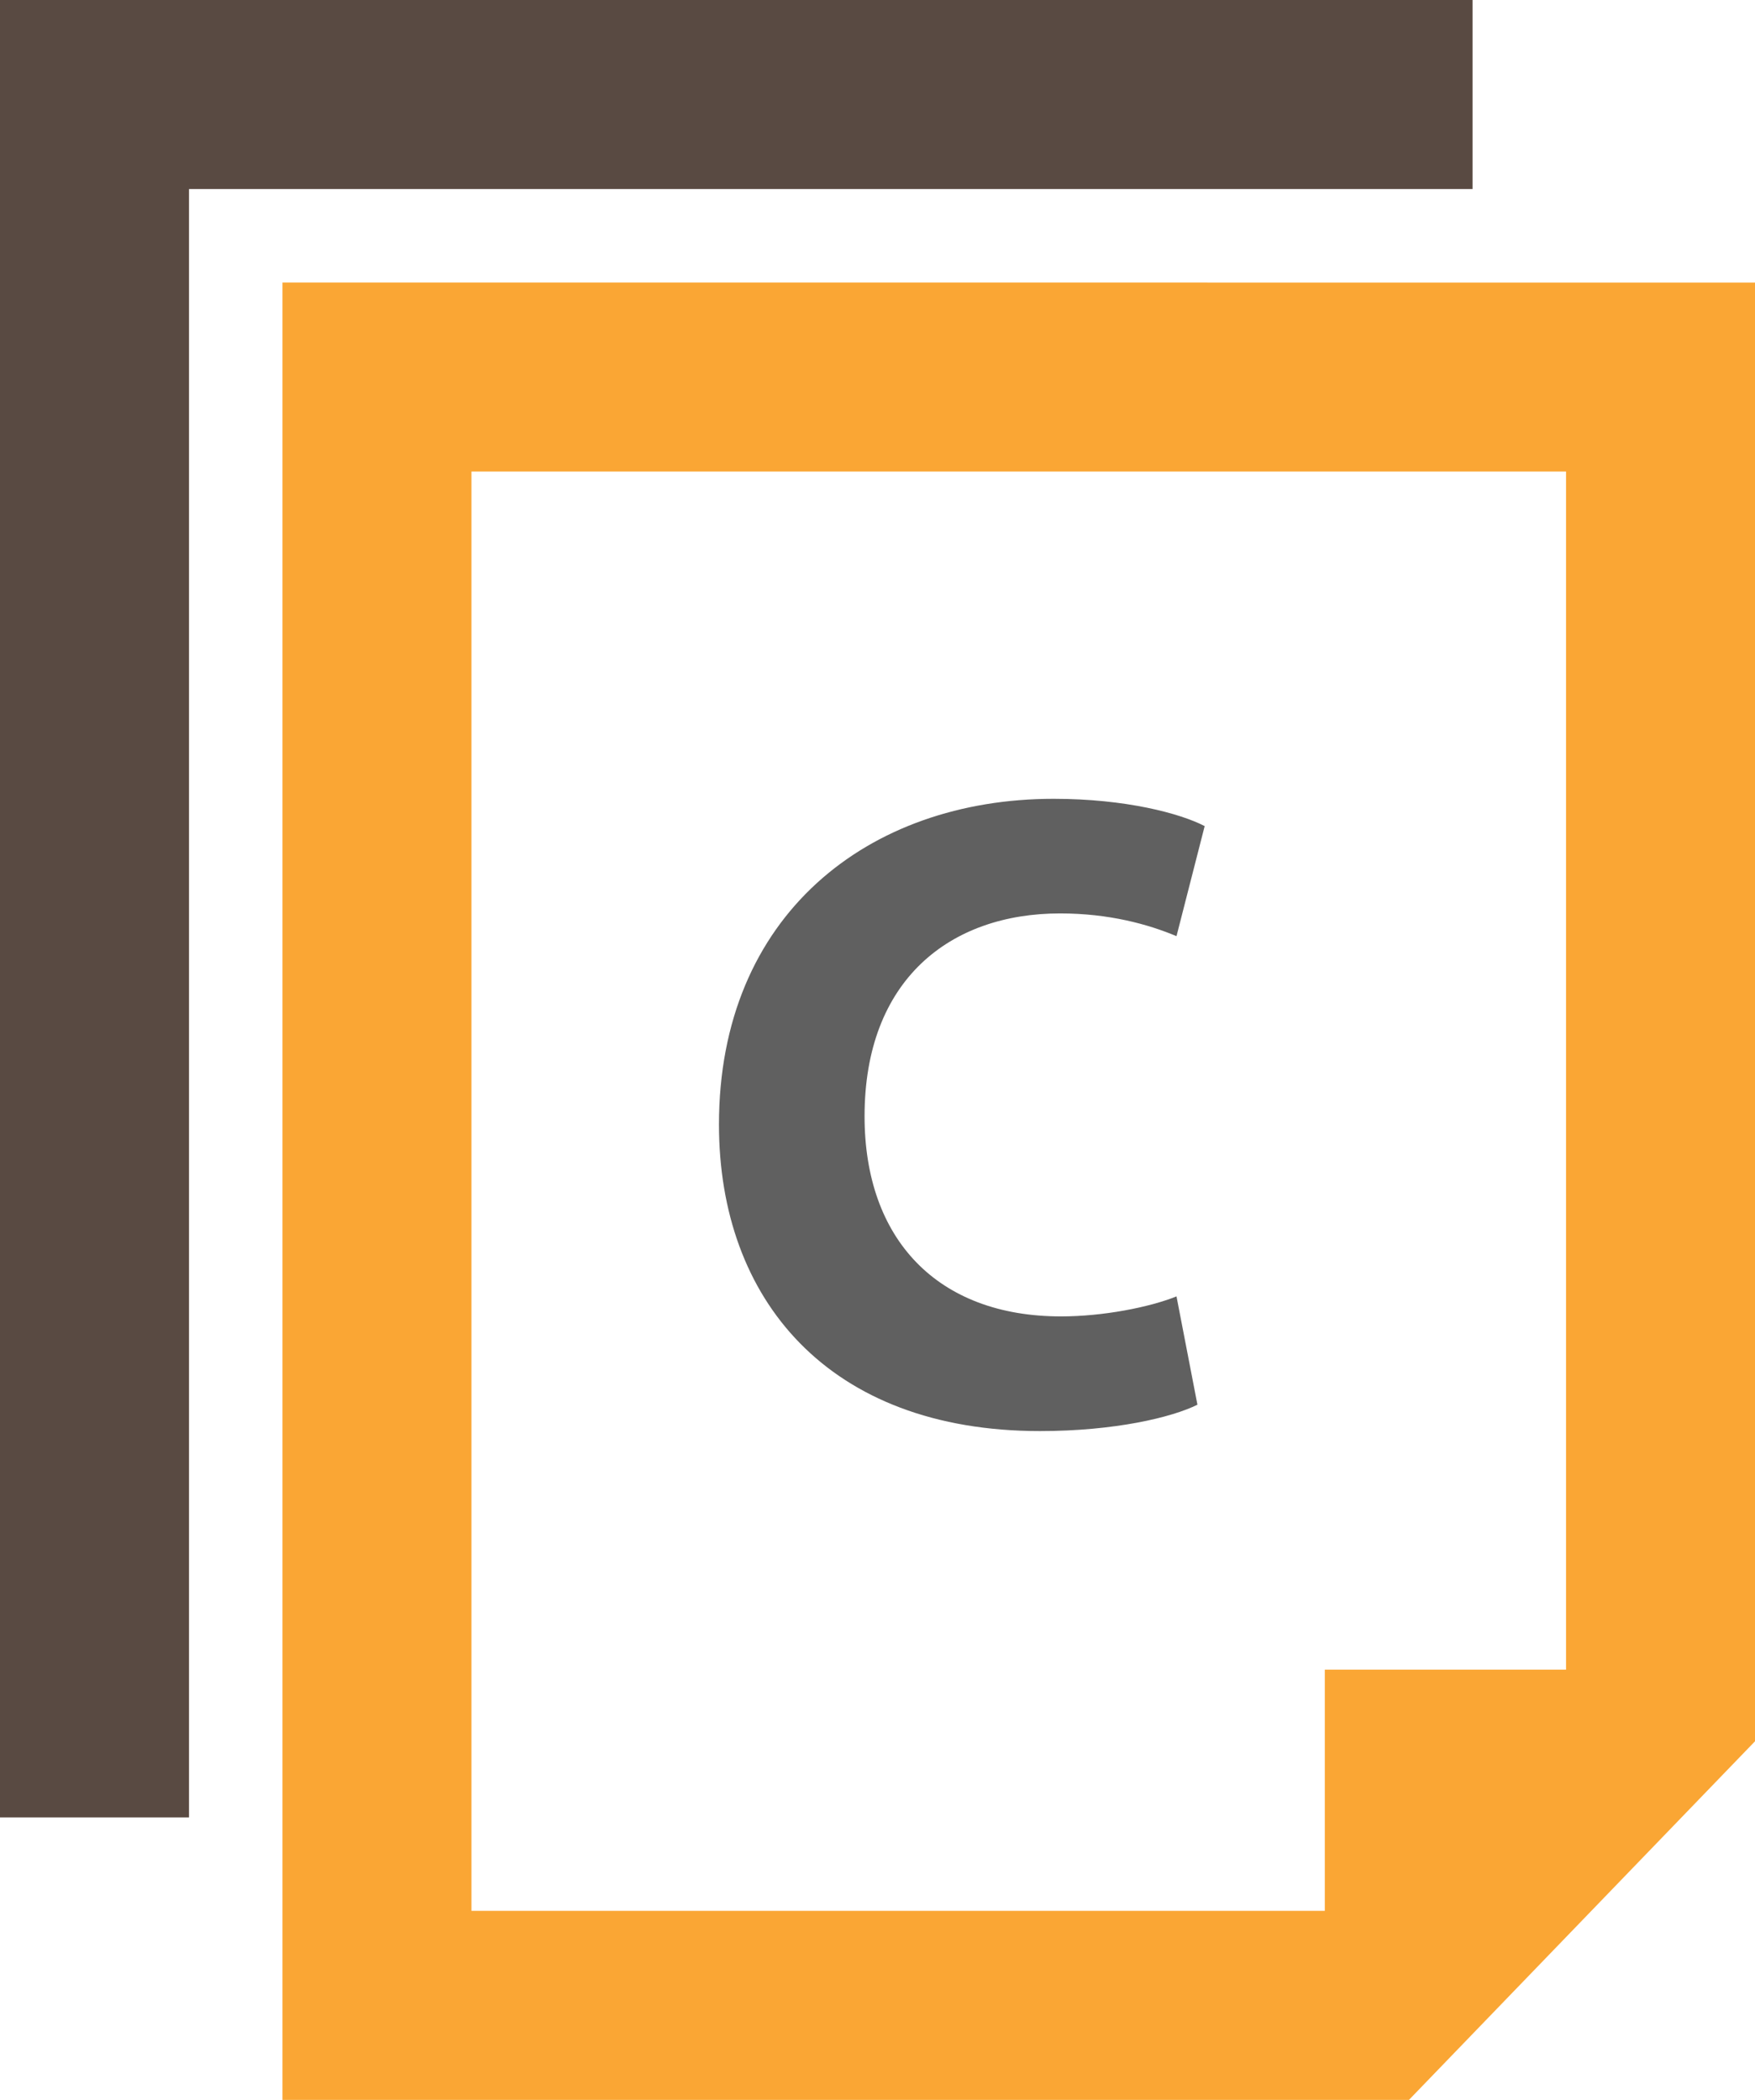
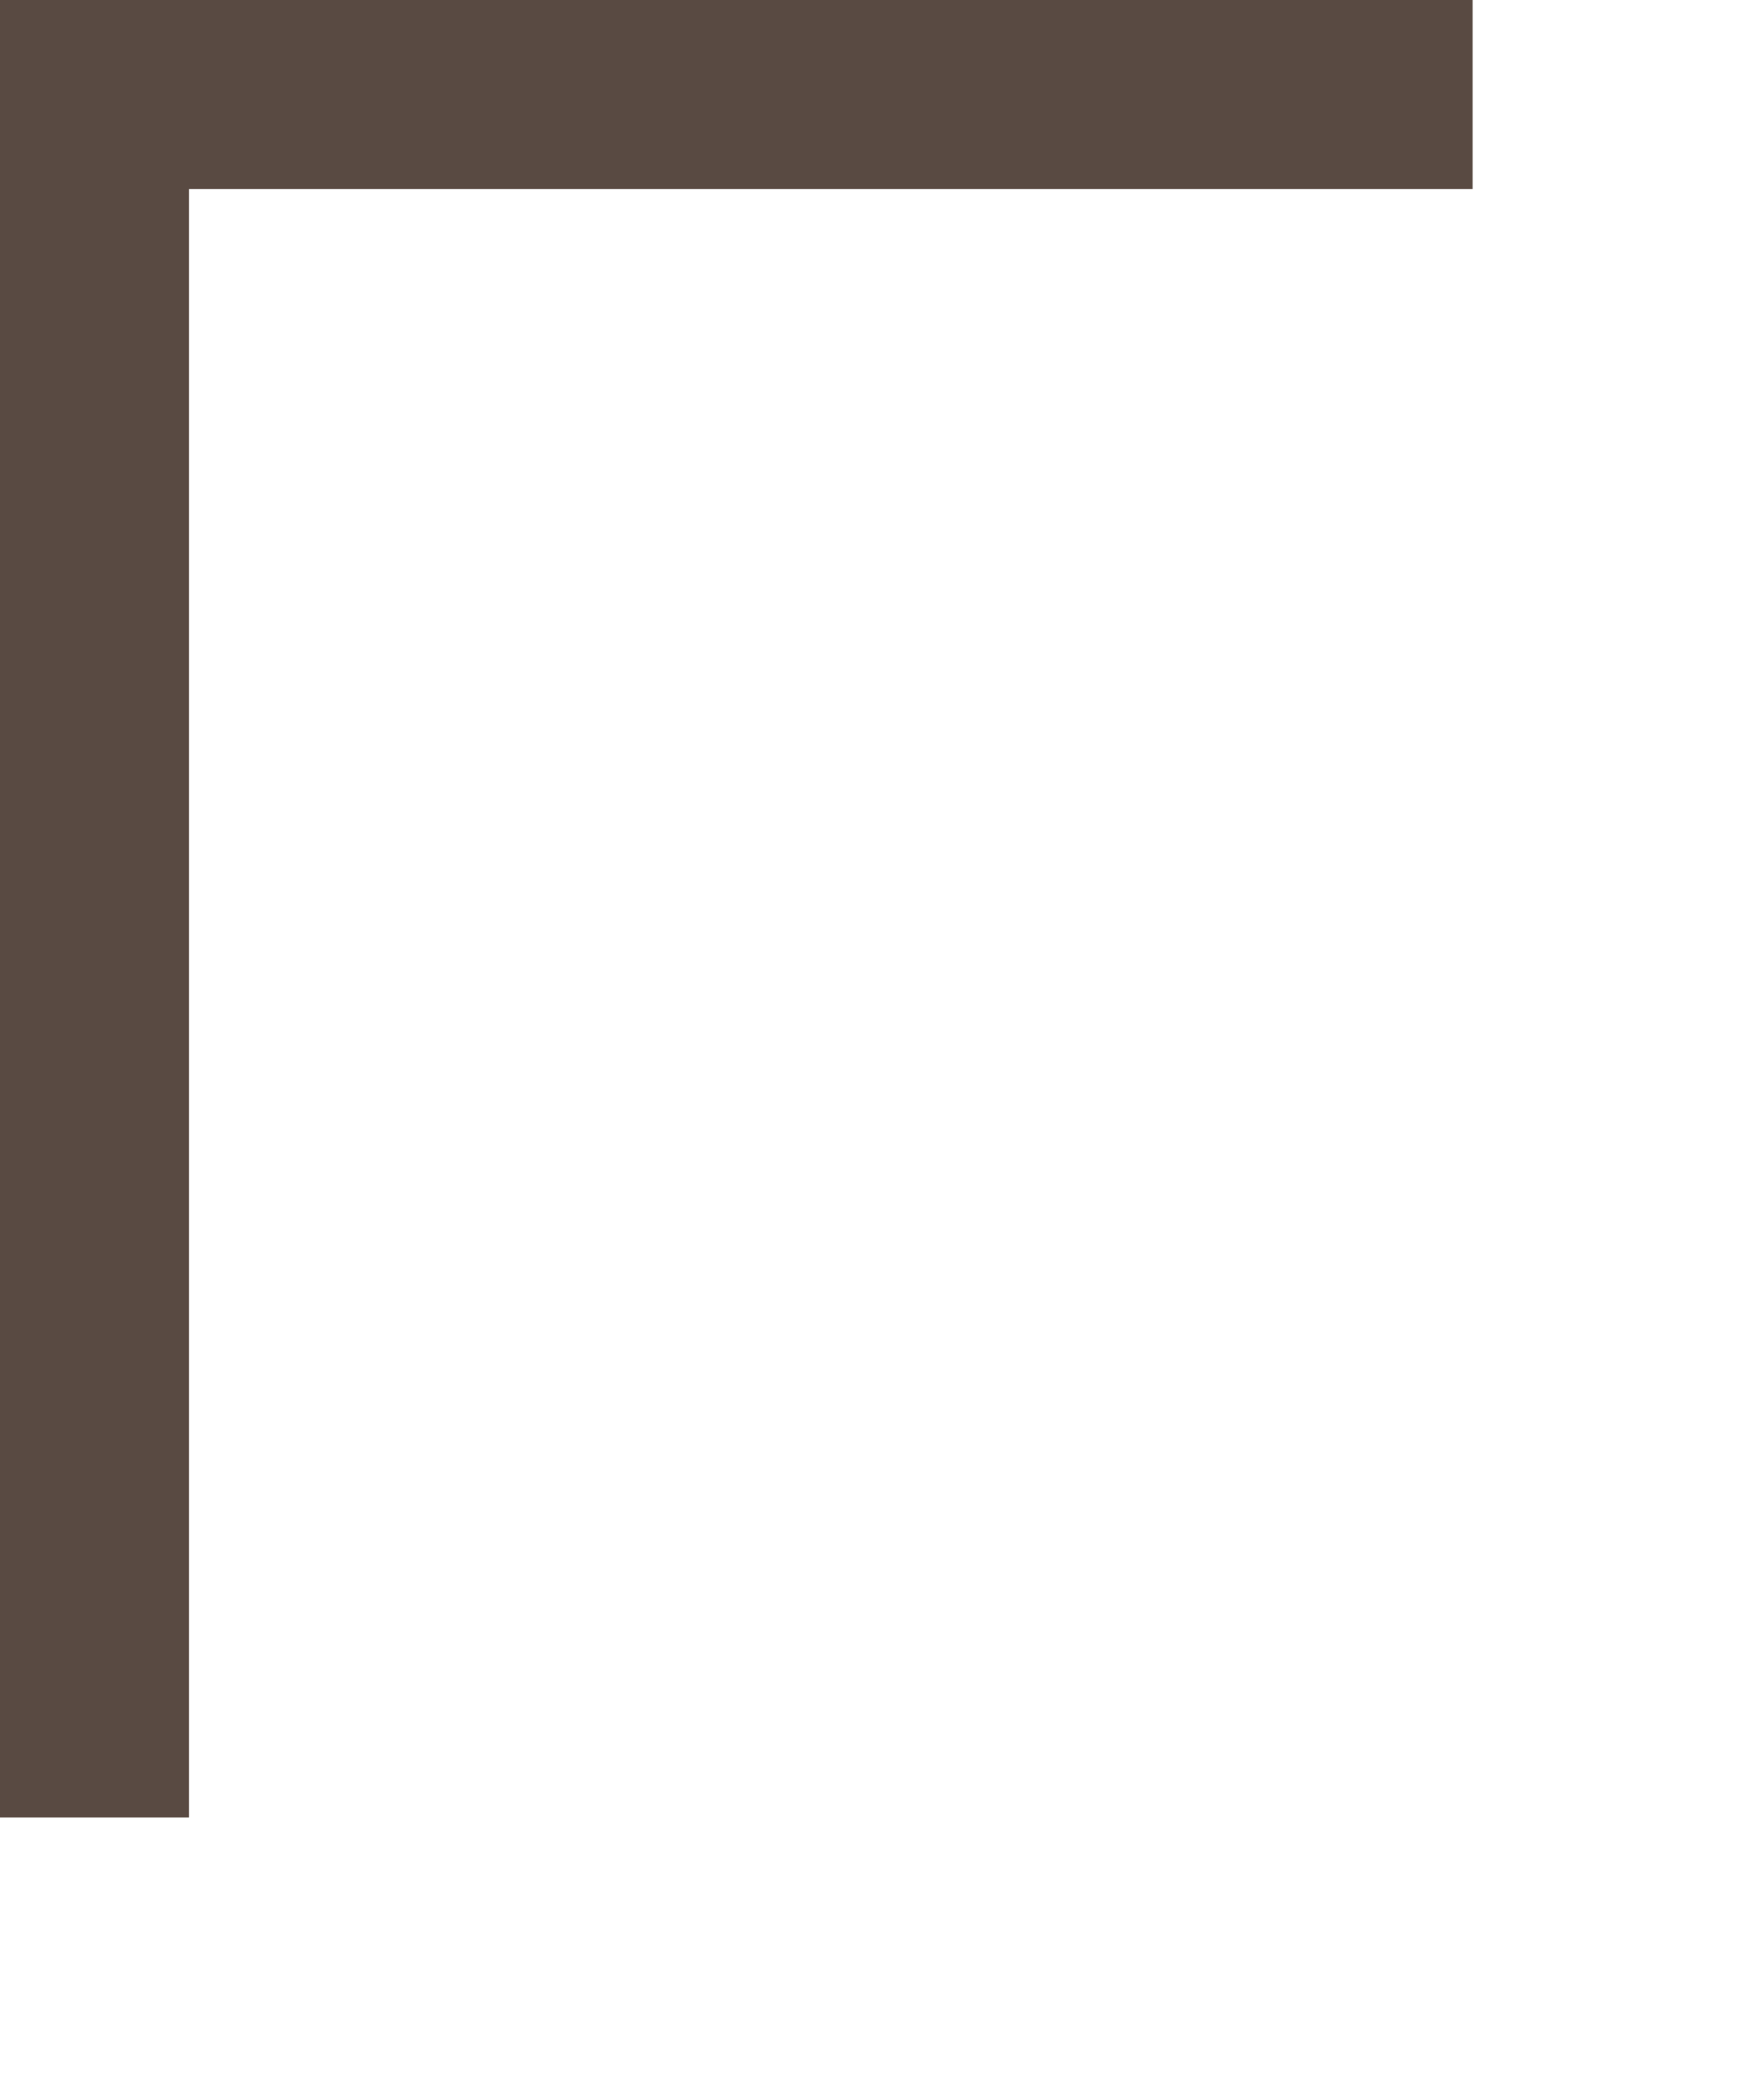
<svg xmlns="http://www.w3.org/2000/svg" version="1.1" id="Layer_1" x="0px" y="0px" width="69.454px" height="83.092px" viewBox="15.471 8.256 69.454 83.092" enable-background="new 15.471 8.256 69.454 83.092" xml:space="preserve">
  <polygon fill="#594A42" points="15.471,8.256 15.471,80.17 22.951,80.17 22.951,15.736 73.748,15.736 73.748,8.256 " />
-   <path fill="#FAA634" d="M26.649,19.435v71.913h44.58l13.696-14.191v-57.72L26.649,19.435L26.649,19.435z M77.447,74.322H67.9v9.545  H34.129V26.915h43.318V74.322z" />
  <g>
-     <path fill="#606060" d="M62.859,63.838c-1.008,0.504-3.275,1.044-6.229,1.044c-8.387,0-12.706-5.22-12.706-12.131   c0-8.279,5.903-12.887,13.246-12.887c2.845,0,5.004,0.576,5.976,1.08l-1.115,4.355c-1.115-0.468-2.663-0.9-4.607-0.9   c-4.355,0-7.738,2.627-7.738,8.027c0,4.859,2.878,7.919,7.774,7.919c1.656,0,3.492-0.358,4.571-0.792L62.859,63.838z" />
-   </g>
+     </g>
</svg>